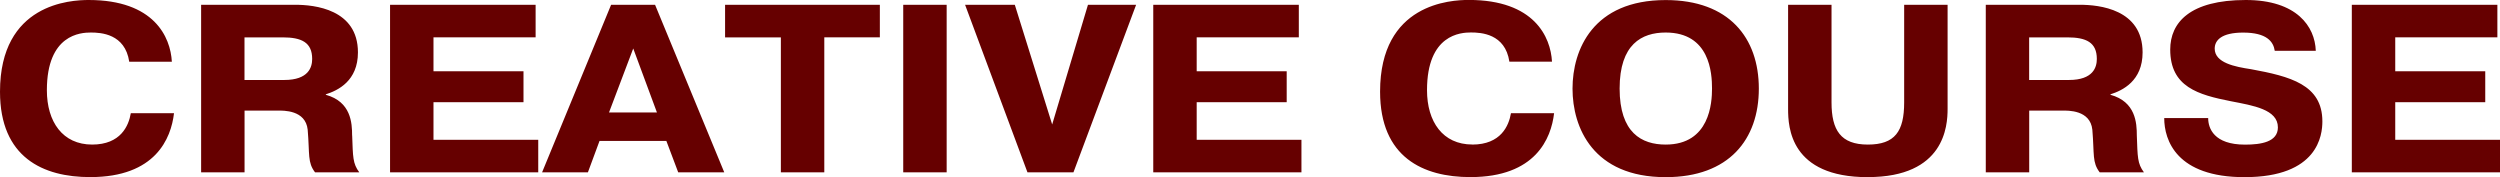
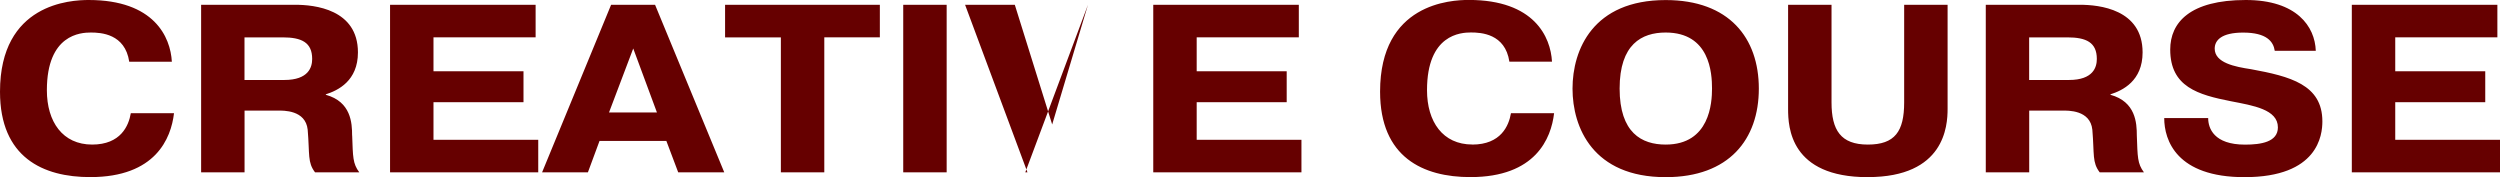
<svg xmlns="http://www.w3.org/2000/svg" id="b" viewBox="0 0 428.85 30.39">
  <defs>
    <style>.d{fill:#600;fill-rule:evenodd;}</style>
  </defs>
  <g id="c">
-     <path class="d" d="M428.85,23.98v5.58h-25.42V.82h24.97v5.58h-17.52v5.83h15.44v5.3h-15.44v6.45h17.97ZM398.38,20.82c0,2.34-.72,9.57-13.36,9.57-11.65,0-13.77-6.32-13.77-10.14h7.54c0,1.76.99,4.56,6.32,4.56,2.75,0,5.64-.45,5.64-2.96,0-3.08-4.24-3.74-8.04-4.48-5.64-1.11-10.43-2.46-10.43-8.87,0-4.64,3.39-8.5,12.96-8.5,8.76,0,11.87,4.56,12.01,8.71h-7.04c-.23-1.56-1.36-3.12-5.42-3.12-3.7,0-4.88,1.31-4.88,2.75,0,2.46,3.52,3.12,6.23,3.53,6.68,1.23,12.24,2.63,12.24,8.95ZM366.55,23.24c.14,3.7.09,4.8,1.22,6.32h-7.59c-1.31-1.73-.9-3-1.26-7.31-.36-3.41-4.2-3.28-5.1-3.28h-5.73v10.59h-7.45V.82h16.16c3.25,0,10.74.74,10.74,8.17,0,4.89-3.43,6.53-5.51,7.19v.08c4.33,1.19,4.52,4.84,4.52,6.98ZM354.63,6.41h-6.55v7.31h6.82c4.2,0,4.79-2.22,4.79-3.61,0-2.83-1.81-3.7-5.06-3.7ZM320.41,30.39c-13.32,0-13.68-8.58-13.68-11.7V.82h7.45v16.75c0,4.76,1.58,7.23,6.23,7.23s6.23-2.26,6.23-7.23V.82h7.45v17.86c0,2.92-.5,11.7-13.68,11.7ZM285.73,30.39c-12.46,0-15.98-8.5-15.98-15.19s3.52-15.19,15.98-15.19c10.88,0,15.98,6.49,15.98,15.19s-5.1,15.19-15.98,15.19ZM285.73,5.58c-4.11,0-7.9,2.01-7.9,9.61s3.79,9.61,7.9,9.61c7.58,0,7.95-7.19,7.95-9.61,0-2.63-.36-9.61-7.95-9.61ZM252.55,24.8c4.92,0,6.28-3.24,6.64-5.38h7.4c-.5,4.31-3.16,10.96-14.36,10.96-8.08,0-15.49-3.37-15.49-14.66,0-15.15,12.15-15.73,15.22-15.73,11.24,0,14.04,6.36,14.27,10.59h-7.31c-.72-4.81-4.88-5.01-6.59-5.01s-7.54.29-7.54,9.9c0,5.42,2.71,9.32,7.77,9.32ZM197.83.82h24.97v5.58h-17.52v5.83h15.44v5.3h-15.44v6.45h17.97v5.58h-25.42V.82ZM176.25,29.56L165.55.82h8.53l6.41,20.53,6.14-20.53h8.26l-10.75,28.74h-7.9ZM154.94.82h7.45v28.74h-7.45V.82ZM141.4,29.56h-7.45V6.41h-9.57V.82h26.55v5.58h-9.53v23.16ZM114.31,24.18h-11.47l-1.99,5.38h-7.86L104.83.82h7.54l11.87,28.74h-7.9l-2.03-5.38ZM108.62,8.33l-4.15,10.96h8.22l-4.06-10.96ZM66.91.82h24.97v5.58h-17.52v5.83h15.44v5.3h-15.44v6.45h17.97v5.58h-25.42V.82ZM60.41,23.24c.14,3.7.09,4.8,1.22,6.32h-7.59c-1.31-1.73-.9-3-1.26-7.31-.36-3.41-4.2-3.28-5.1-3.28h-5.73v10.59h-7.45V.82h16.16c3.25,0,10.74.74,10.74,8.17,0,4.89-3.43,6.53-5.51,7.19v.08c4.33,1.19,4.51,4.84,4.51,6.98ZM48.49,6.41h-6.55v7.31h6.82c4.2,0,4.79-2.22,4.79-3.61,0-2.83-1.81-3.7-5.06-3.7ZM15.8,24.8c4.92,0,6.28-3.24,6.64-5.38h7.41c-.5,4.31-3.16,10.96-14.36,10.96C7.4,30.39,0,27.02,0,15.73,0,.58,12.14,0,15.21,0c11.24,0,14.04,6.36,14.27,10.59h-7.31c-.72-4.81-4.88-5.01-6.59-5.01s-7.54.29-7.54,9.9c0,5.42,2.71,9.32,7.77,9.32Z" />
+     <path class="d" d="M428.85,23.98v5.58h-25.42V.82h24.97v5.58h-17.52v5.83h15.44v5.3h-15.44v6.45h17.97ZM398.38,20.82c0,2.34-.72,9.57-13.36,9.57-11.65,0-13.77-6.32-13.77-10.14h7.54c0,1.76.99,4.56,6.32,4.56,2.75,0,5.64-.45,5.64-2.96,0-3.08-4.24-3.74-8.04-4.48-5.64-1.11-10.43-2.46-10.43-8.87,0-4.64,3.39-8.5,12.96-8.5,8.76,0,11.87,4.56,12.01,8.71h-7.04c-.23-1.56-1.36-3.12-5.42-3.12-3.7,0-4.88,1.31-4.88,2.75,0,2.46,3.52,3.12,6.23,3.53,6.68,1.23,12.24,2.63,12.24,8.95ZM366.55,23.24c.14,3.7.09,4.8,1.22,6.32h-7.59c-1.31-1.73-.9-3-1.26-7.31-.36-3.41-4.2-3.28-5.1-3.28h-5.73v10.59h-7.45V.82h16.16c3.25,0,10.74.74,10.74,8.17,0,4.89-3.43,6.53-5.51,7.19v.08c4.33,1.19,4.52,4.84,4.52,6.98ZM354.63,6.41h-6.55v7.31h6.82c4.2,0,4.79-2.22,4.79-3.61,0-2.83-1.81-3.7-5.06-3.7ZM320.41,30.39c-13.32,0-13.68-8.58-13.68-11.7V.82h7.45v16.75c0,4.76,1.58,7.23,6.23,7.23s6.23-2.26,6.23-7.23V.82h7.45v17.86c0,2.92-.5,11.7-13.68,11.7ZM285.73,30.39c-12.46,0-15.98-8.5-15.98-15.19s3.52-15.19,15.98-15.19c10.88,0,15.98,6.49,15.98,15.19s-5.1,15.19-15.98,15.19ZM285.73,5.58c-4.11,0-7.9,2.01-7.9,9.61s3.79,9.61,7.9,9.61c7.58,0,7.95-7.19,7.95-9.61,0-2.63-.36-9.61-7.95-9.61ZM252.55,24.8c4.92,0,6.28-3.24,6.64-5.38h7.4c-.5,4.31-3.16,10.96-14.36,10.96-8.08,0-15.49-3.37-15.49-14.66,0-15.15,12.15-15.73,15.22-15.73,11.24,0,14.04,6.36,14.27,10.59h-7.31c-.72-4.81-4.88-5.01-6.59-5.01s-7.54.29-7.54,9.9c0,5.42,2.71,9.32,7.77,9.32ZM197.83.82h24.97v5.58h-17.52v5.83h15.44v5.3h-15.44v6.45h17.97v5.58h-25.42V.82ZM176.25,29.56L165.55.82h8.53l6.41,20.53,6.14-20.53l-10.75,28.74h-7.9ZM154.94.82h7.45v28.74h-7.45V.82ZM141.4,29.56h-7.45V6.41h-9.57V.82h26.55v5.58h-9.53v23.16ZM114.31,24.18h-11.47l-1.99,5.38h-7.86L104.83.82h7.54l11.87,28.74h-7.9l-2.03-5.38ZM108.62,8.33l-4.15,10.96h8.22l-4.06-10.96ZM66.91.82h24.97v5.58h-17.52v5.83h15.44v5.3h-15.44v6.45h17.97v5.58h-25.42V.82ZM60.41,23.24c.14,3.7.09,4.8,1.22,6.32h-7.59c-1.31-1.73-.9-3-1.26-7.31-.36-3.41-4.2-3.28-5.1-3.28h-5.73v10.59h-7.45V.82h16.16c3.25,0,10.74.74,10.74,8.17,0,4.89-3.43,6.53-5.51,7.19v.08c4.33,1.19,4.51,4.84,4.51,6.98ZM48.49,6.41h-6.55v7.31h6.82c4.2,0,4.79-2.22,4.79-3.61,0-2.83-1.81-3.7-5.06-3.7ZM15.8,24.8c4.92,0,6.28-3.24,6.64-5.38h7.41c-.5,4.31-3.16,10.96-14.36,10.96C7.4,30.39,0,27.02,0,15.73,0,.58,12.14,0,15.21,0c11.24,0,14.04,6.36,14.27,10.59h-7.31c-.72-4.81-4.88-5.01-6.59-5.01s-7.54.29-7.54,9.9c0,5.42,2.71,9.32,7.77,9.32Z" />
  </g>
</svg>